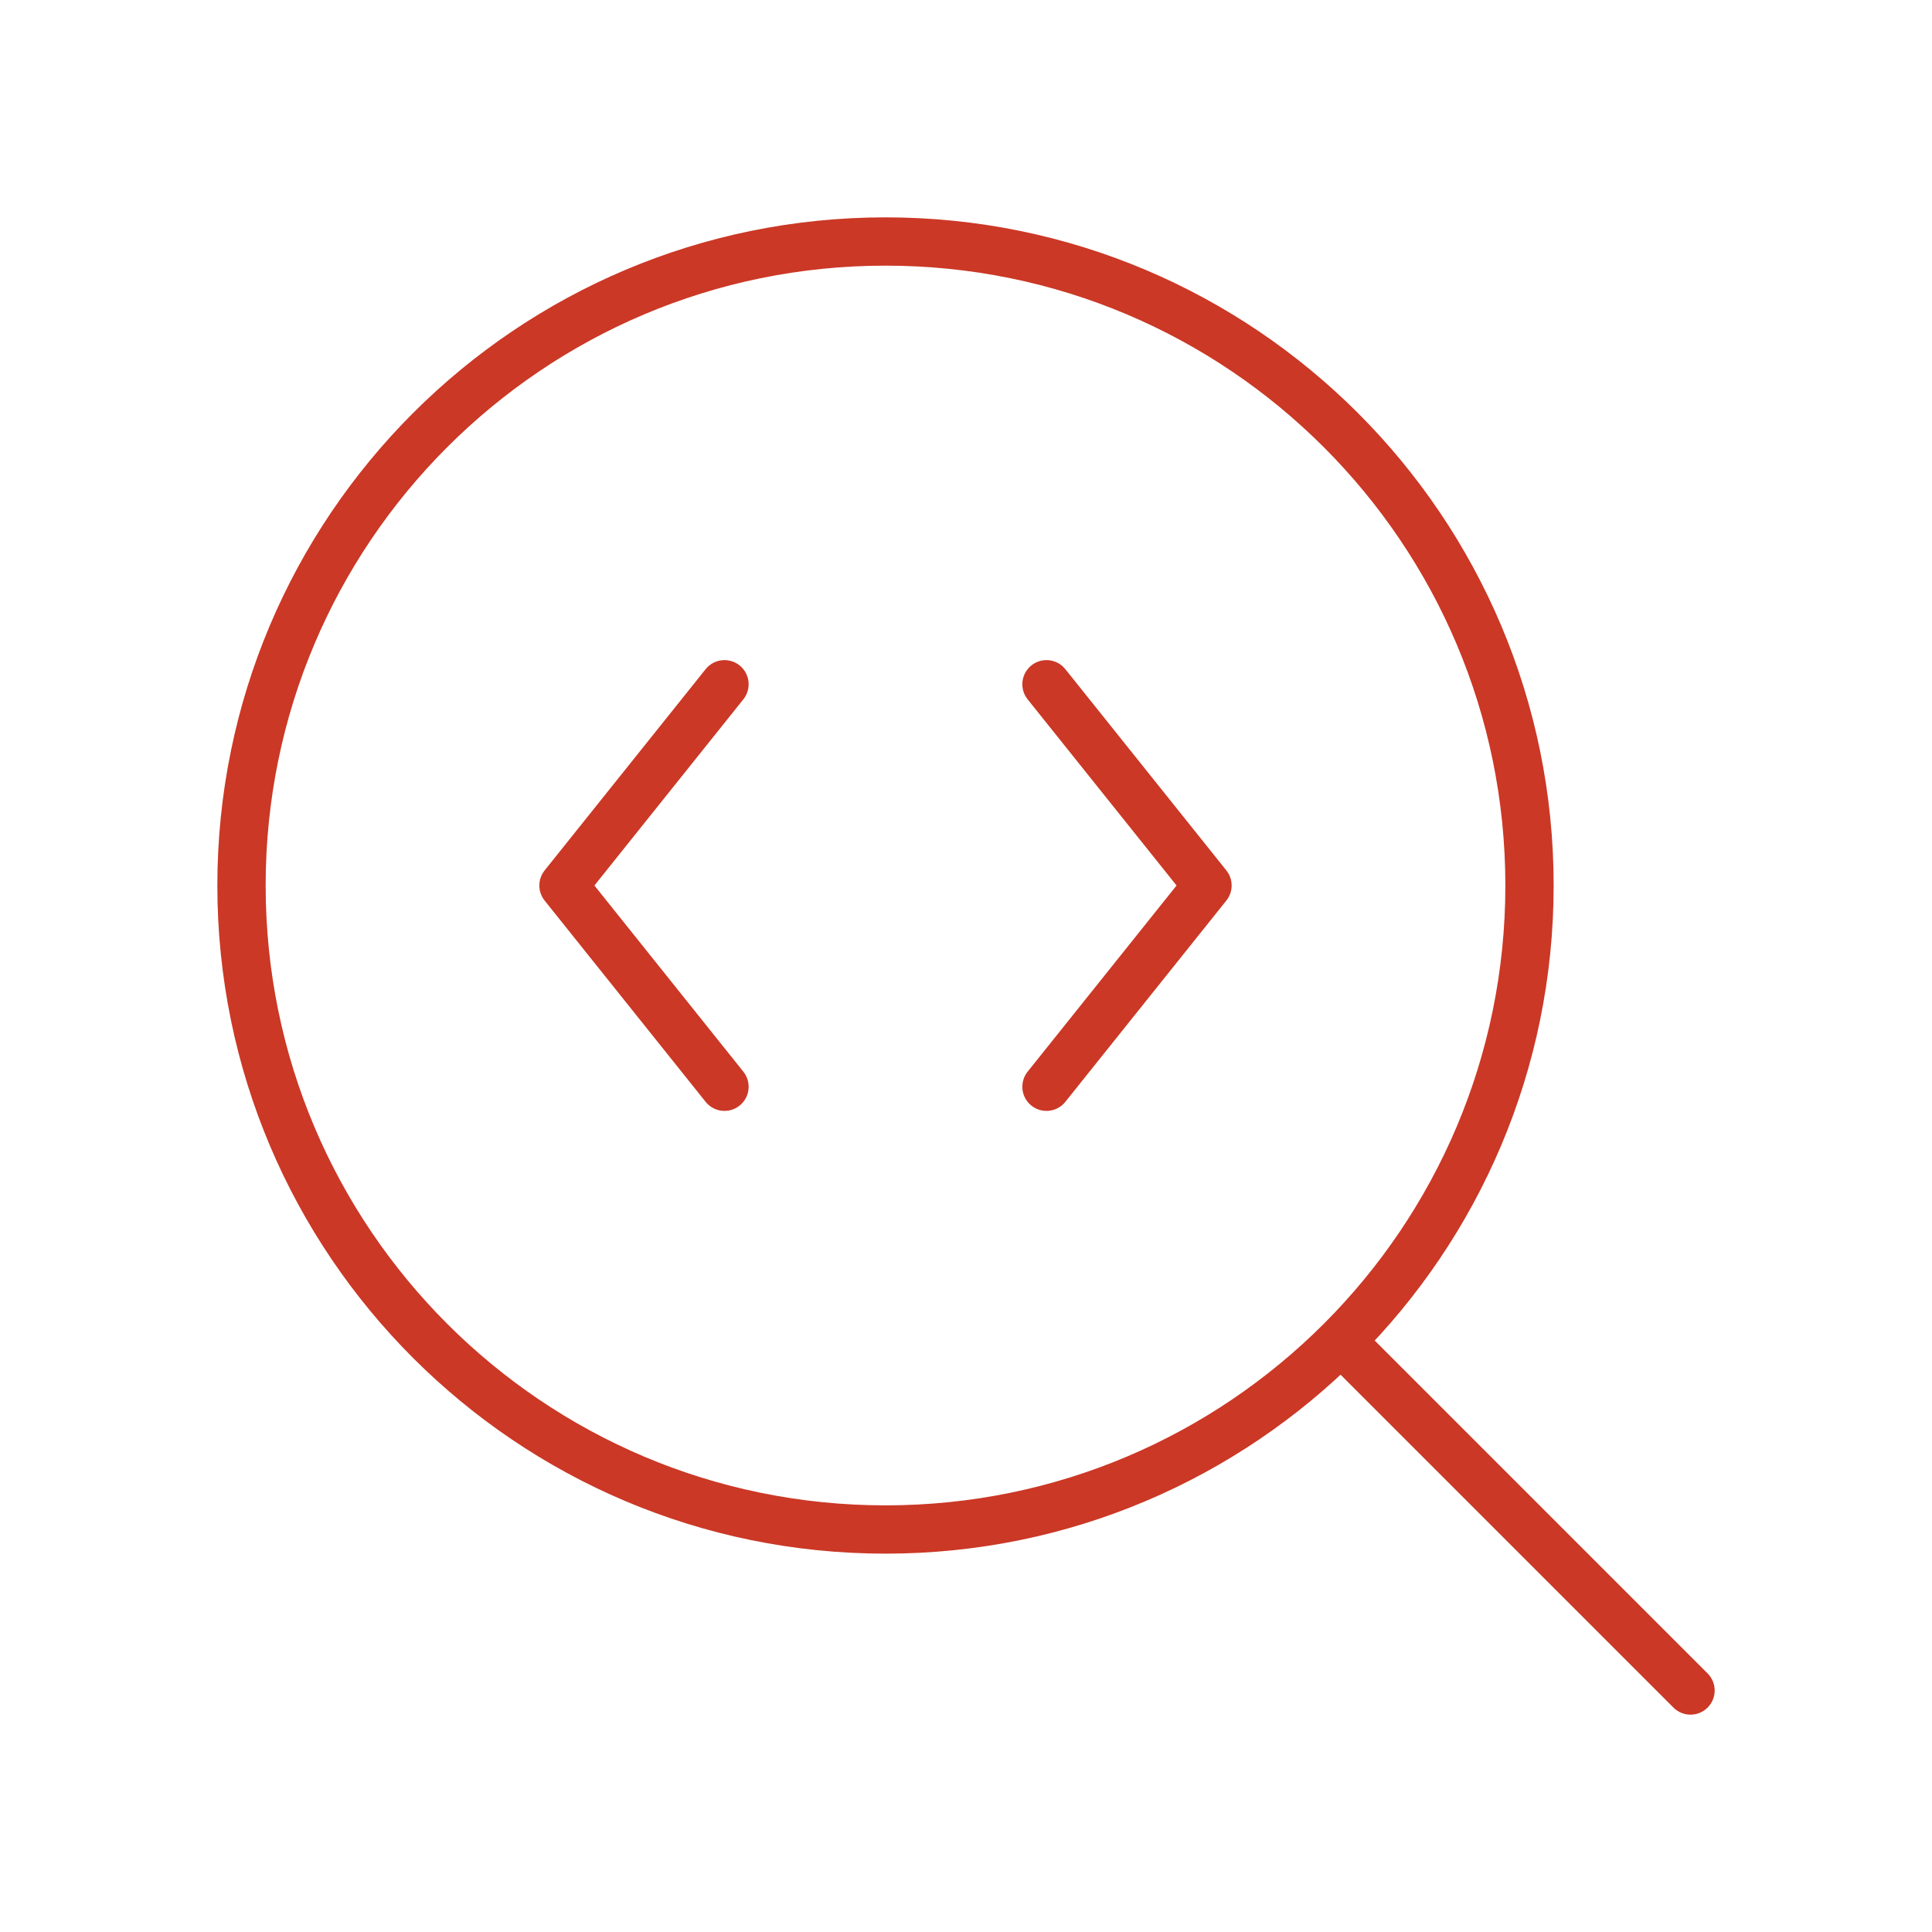
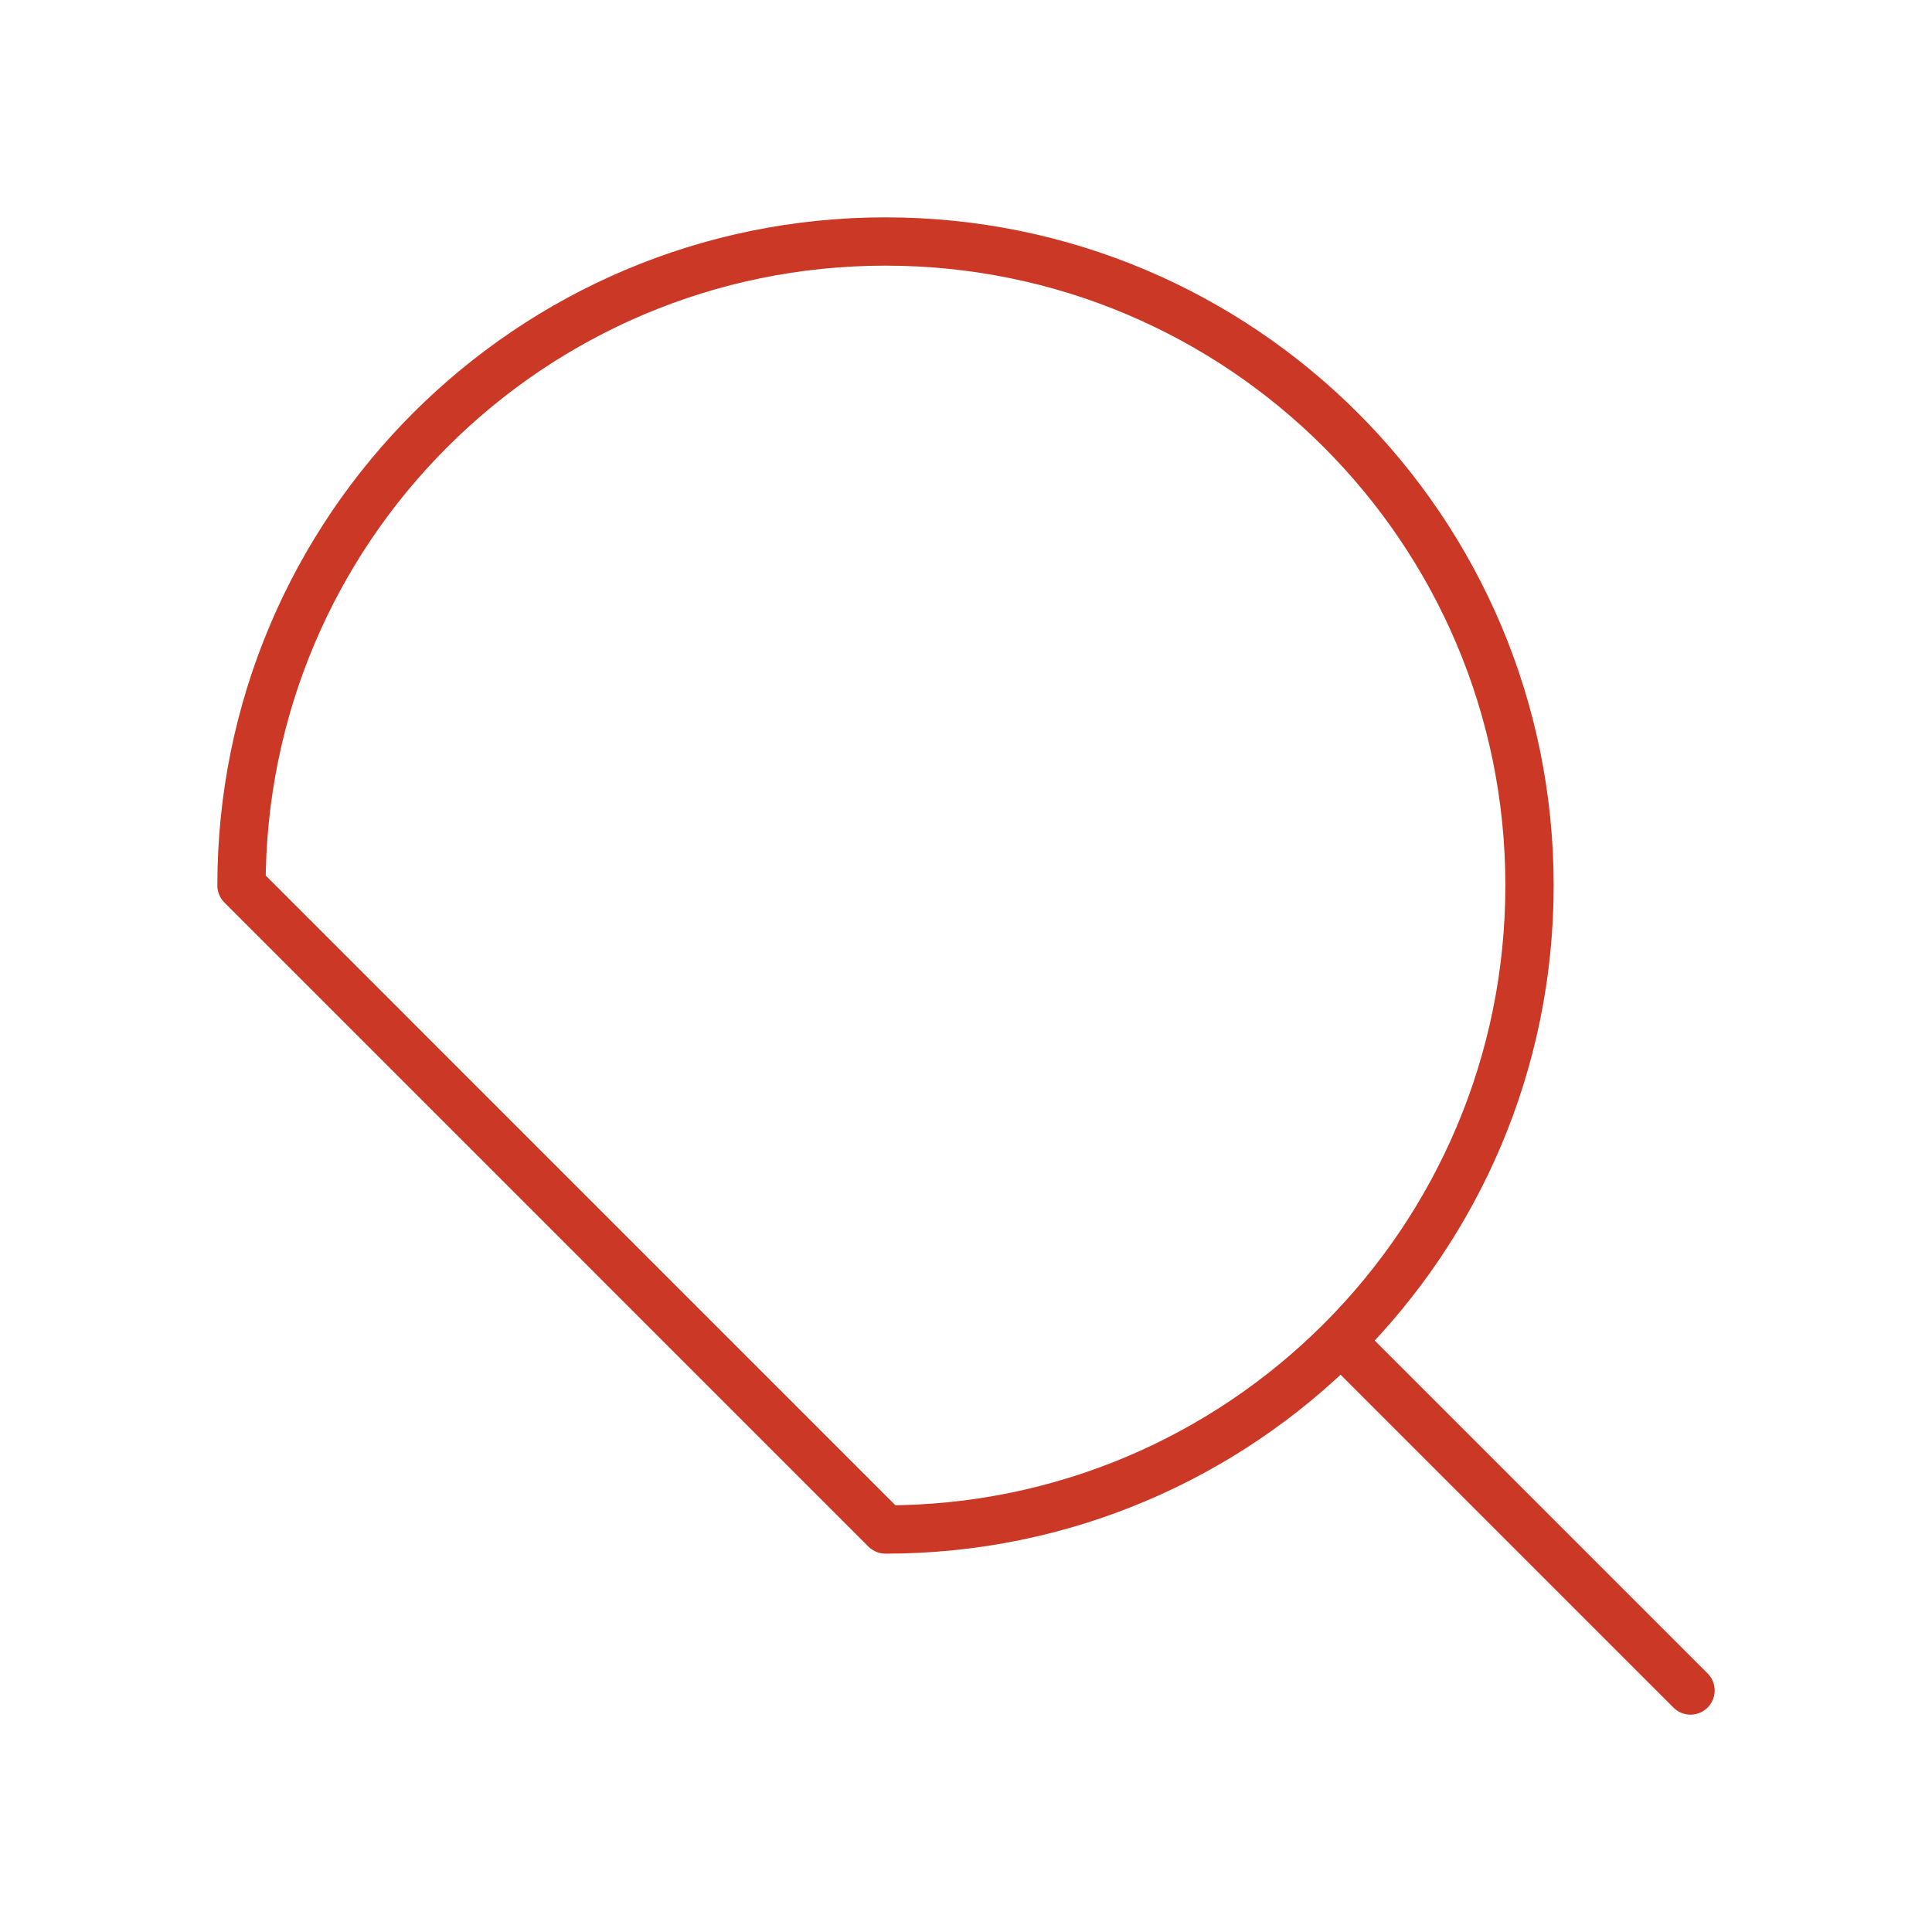
<svg xmlns="http://www.w3.org/2000/svg" width="100" height="100" viewBox="0 0 100 100" fill="none">
-   <path d="M54.166 56.25L62.499 45.833L54.166 35.417" stroke="#CB3826" stroke-width="2.5" stroke-linecap="round" stroke-linejoin="round" />
  <path d="M87.501 87.5L69.584 69.583" stroke="#CB3826" stroke-width="2.5" stroke-linecap="round" stroke-linejoin="round" />
-   <path d="M37.499 35.417L29.166 45.833L37.499 56.25" stroke="#CB3826" stroke-width="2.5" stroke-linecap="round" stroke-linejoin="round" />
-   <path d="M45.833 79.167C64.243 79.167 79.167 64.243 79.167 45.833C79.167 27.424 64.243 12.5 45.833 12.5C27.424 12.5 12.5 27.424 12.5 45.833C12.5 64.243 27.424 79.167 45.833 79.167Z" stroke="#CB3826" stroke-width="2.5" stroke-linecap="round" stroke-linejoin="round" />
+   <path d="M45.833 79.167C64.243 79.167 79.167 64.243 79.167 45.833C79.167 27.424 64.243 12.5 45.833 12.5C27.424 12.5 12.5 27.424 12.5 45.833Z" stroke="#CB3826" stroke-width="2.5" stroke-linecap="round" stroke-linejoin="round" />
</svg>